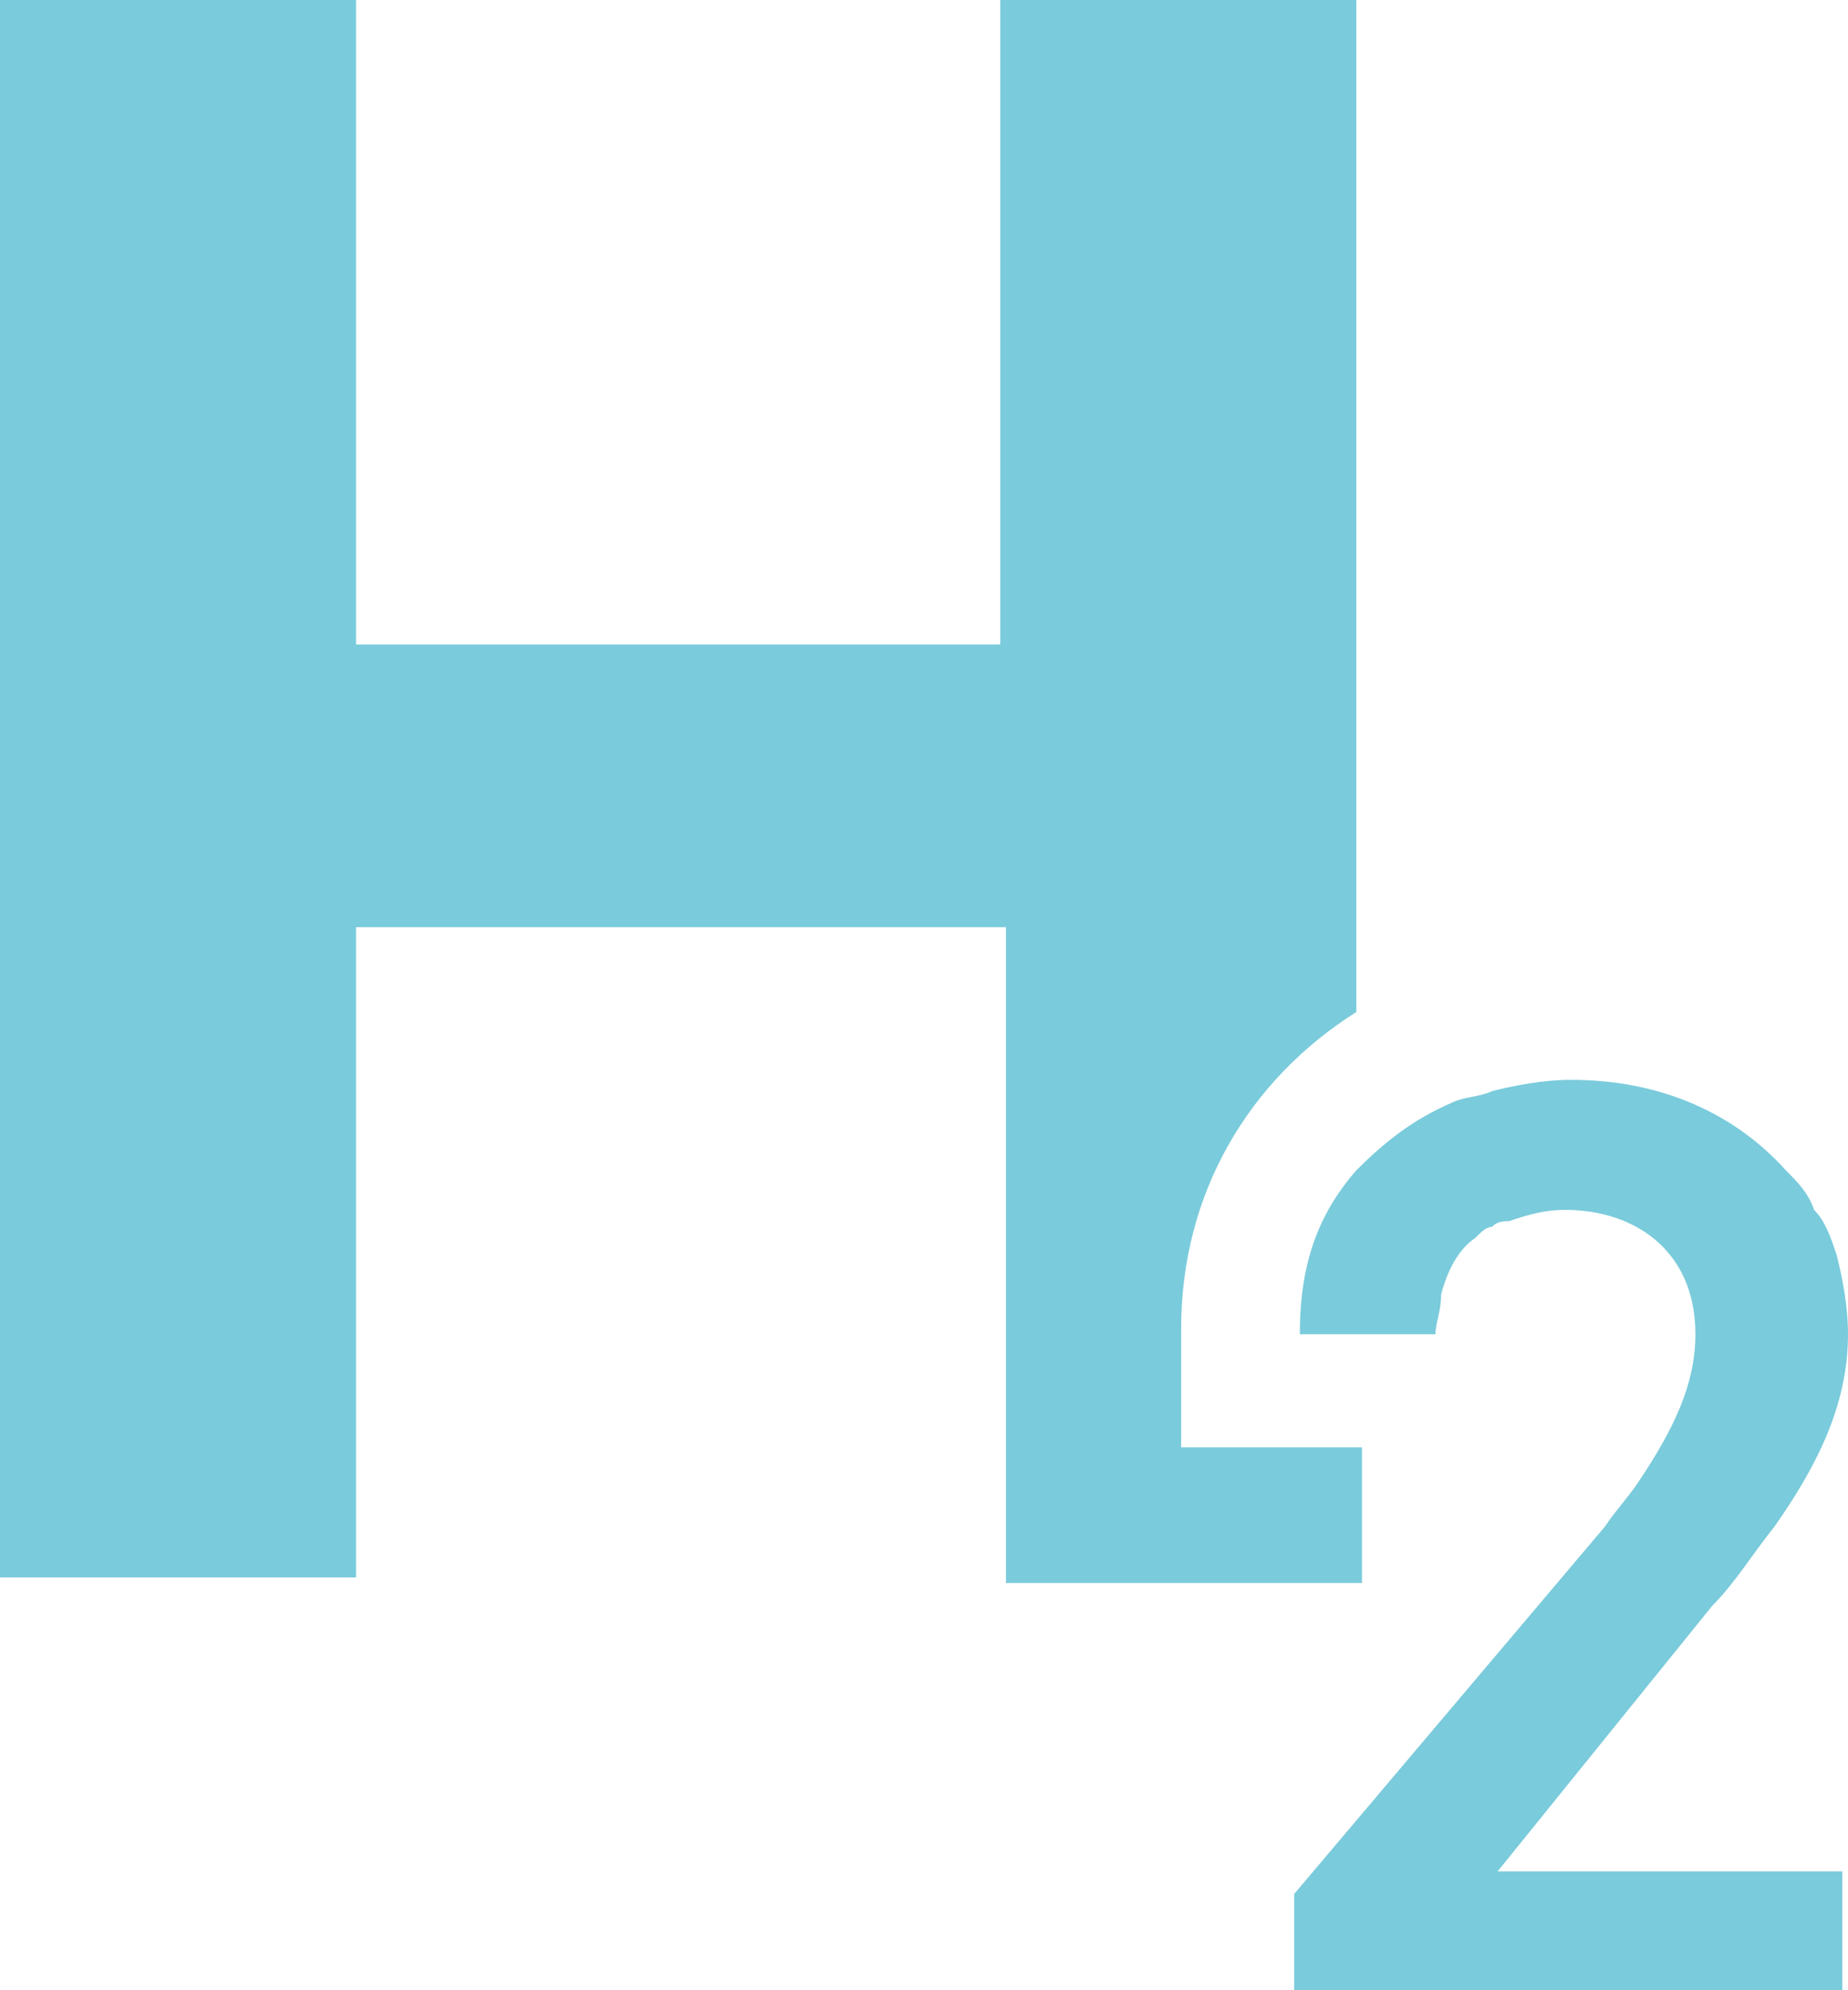
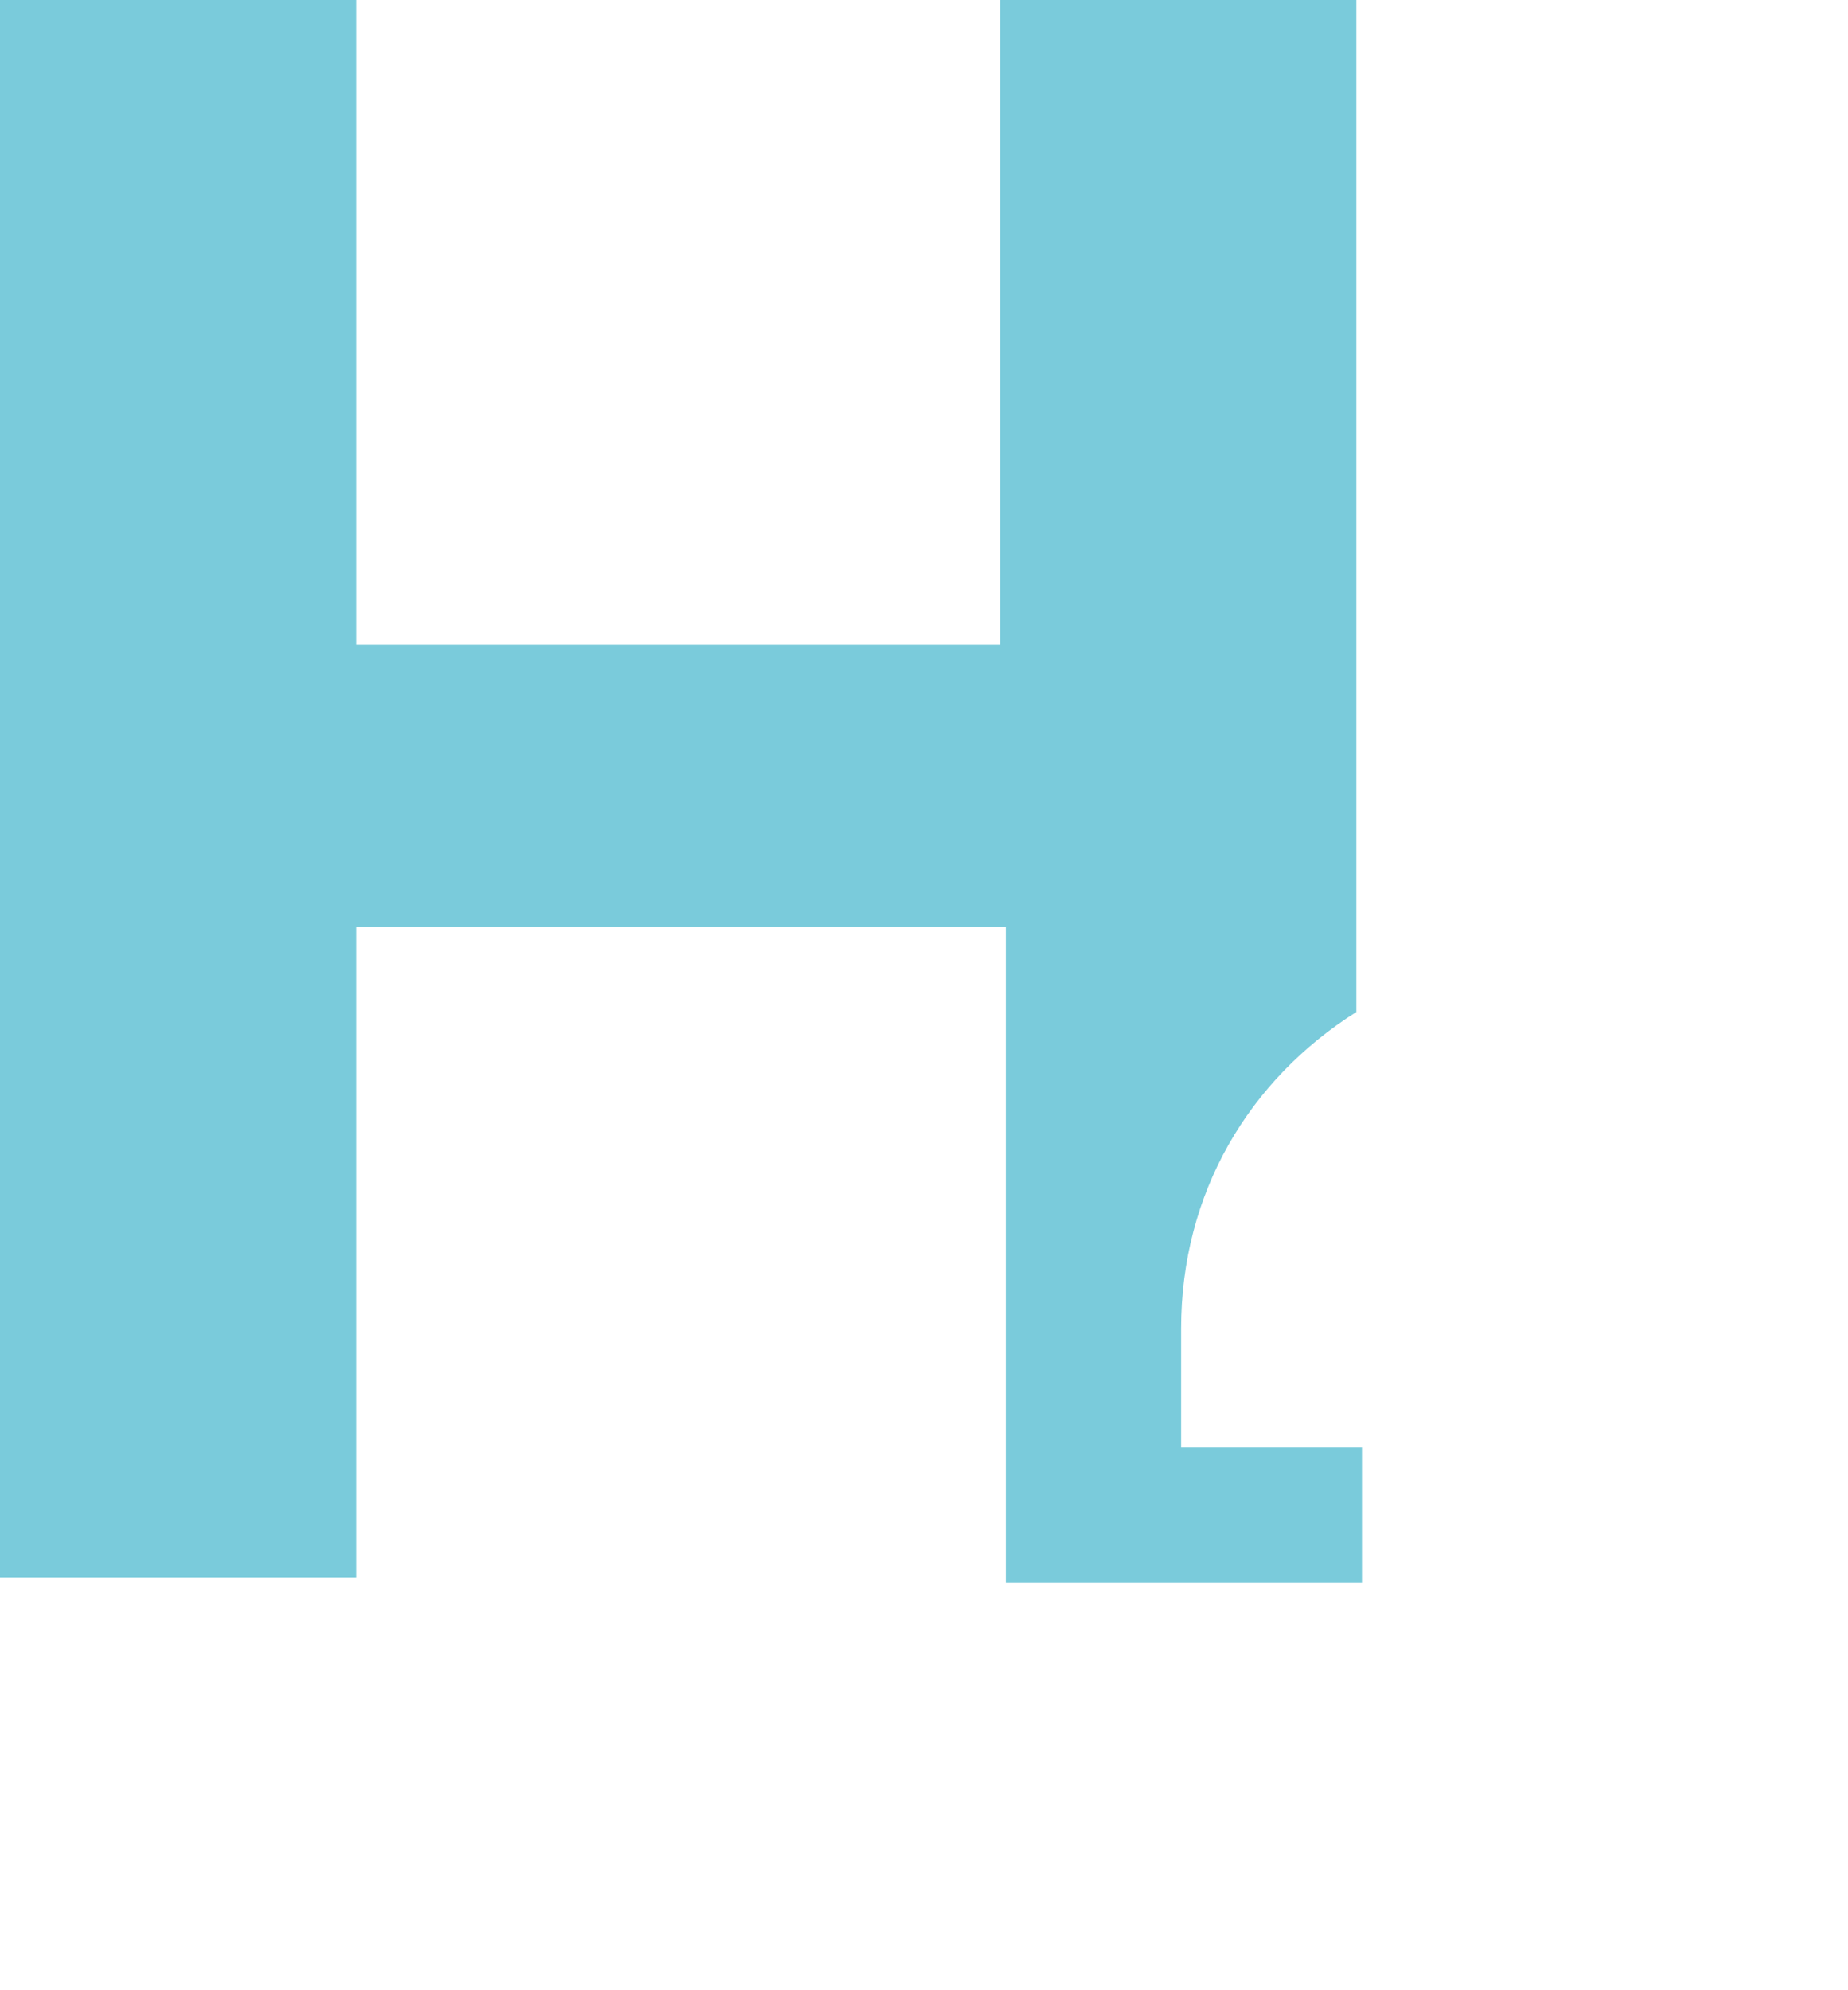
<svg xmlns="http://www.w3.org/2000/svg" version="1.1" baseProfile="tiny" id="Layer_1" x="0px" y="0px" viewBox="0 0 32.7 35.2" overflow="visible" xml:space="preserve">
  <g>
    <path fill="#7ACBDB" d="M20.9,25.6v-2.1c0-2.4,1.2-4.4,3.1-5.6V0h-6.3v11.4H6.3V0H0v27.9h6.3V16.4h11.5v11.6h6.3v-2.4h-1H20.9z" />
-     <path fill="#7ACBDB" d="M30.3,28.4c0.4-0.4,0.7-0.9,1.1-1.4c0.7-1,1.3-2.1,1.3-3.4c0-0.5-0.1-1-0.2-1.4c-0.1-0.3-0.2-0.6-0.4-0.8   c-0.1-0.3-0.3-0.5-0.5-0.7c-0.9-1-2.2-1.6-3.8-1.6l0,0c0,0,0,0,0,0c-0.5,0-1,0.1-1.4,0.2c-0.2,0.1-0.5,0.1-0.7,0.2   c-0.7,0.3-1.2,0.7-1.7,1.2c-0.7,0.8-1,1.7-1,2.9h1h1.4c0-0.2,0.1-0.4,0.1-0.7c0.1-0.4,0.3-0.8,0.6-1c0.1-0.1,0.2-0.2,0.3-0.2   c0.1-0.1,0.2-0.1,0.3-0.1c0.3-0.1,0.6-0.2,1-0.2c1.2,0,2.3,0.7,2.3,2.2c0,0.9-0.4,1.7-1,2.6c-0.2,0.3-0.4,0.5-0.6,0.8l-5.5,6.5v1.9   h9.7v-2.3h-6.1L30.3,28.4z" />
  </g>
</svg>